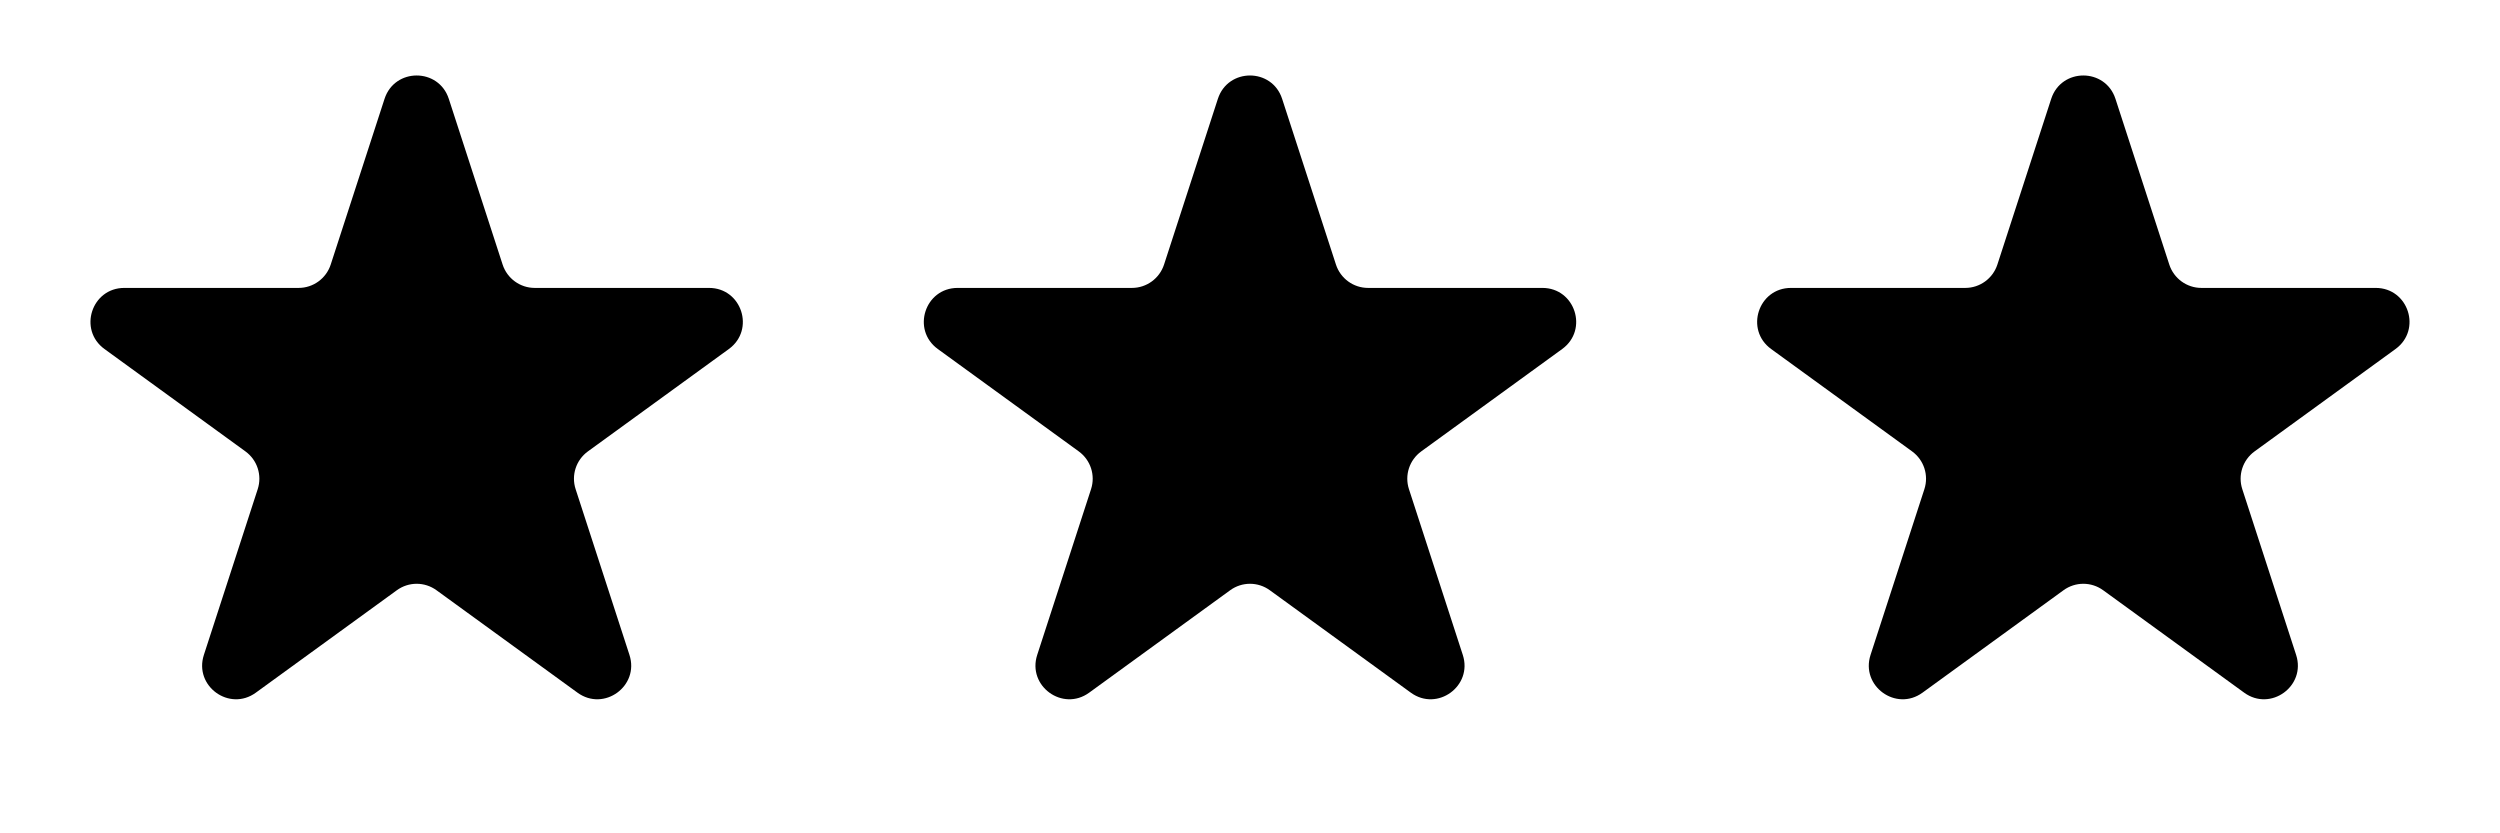
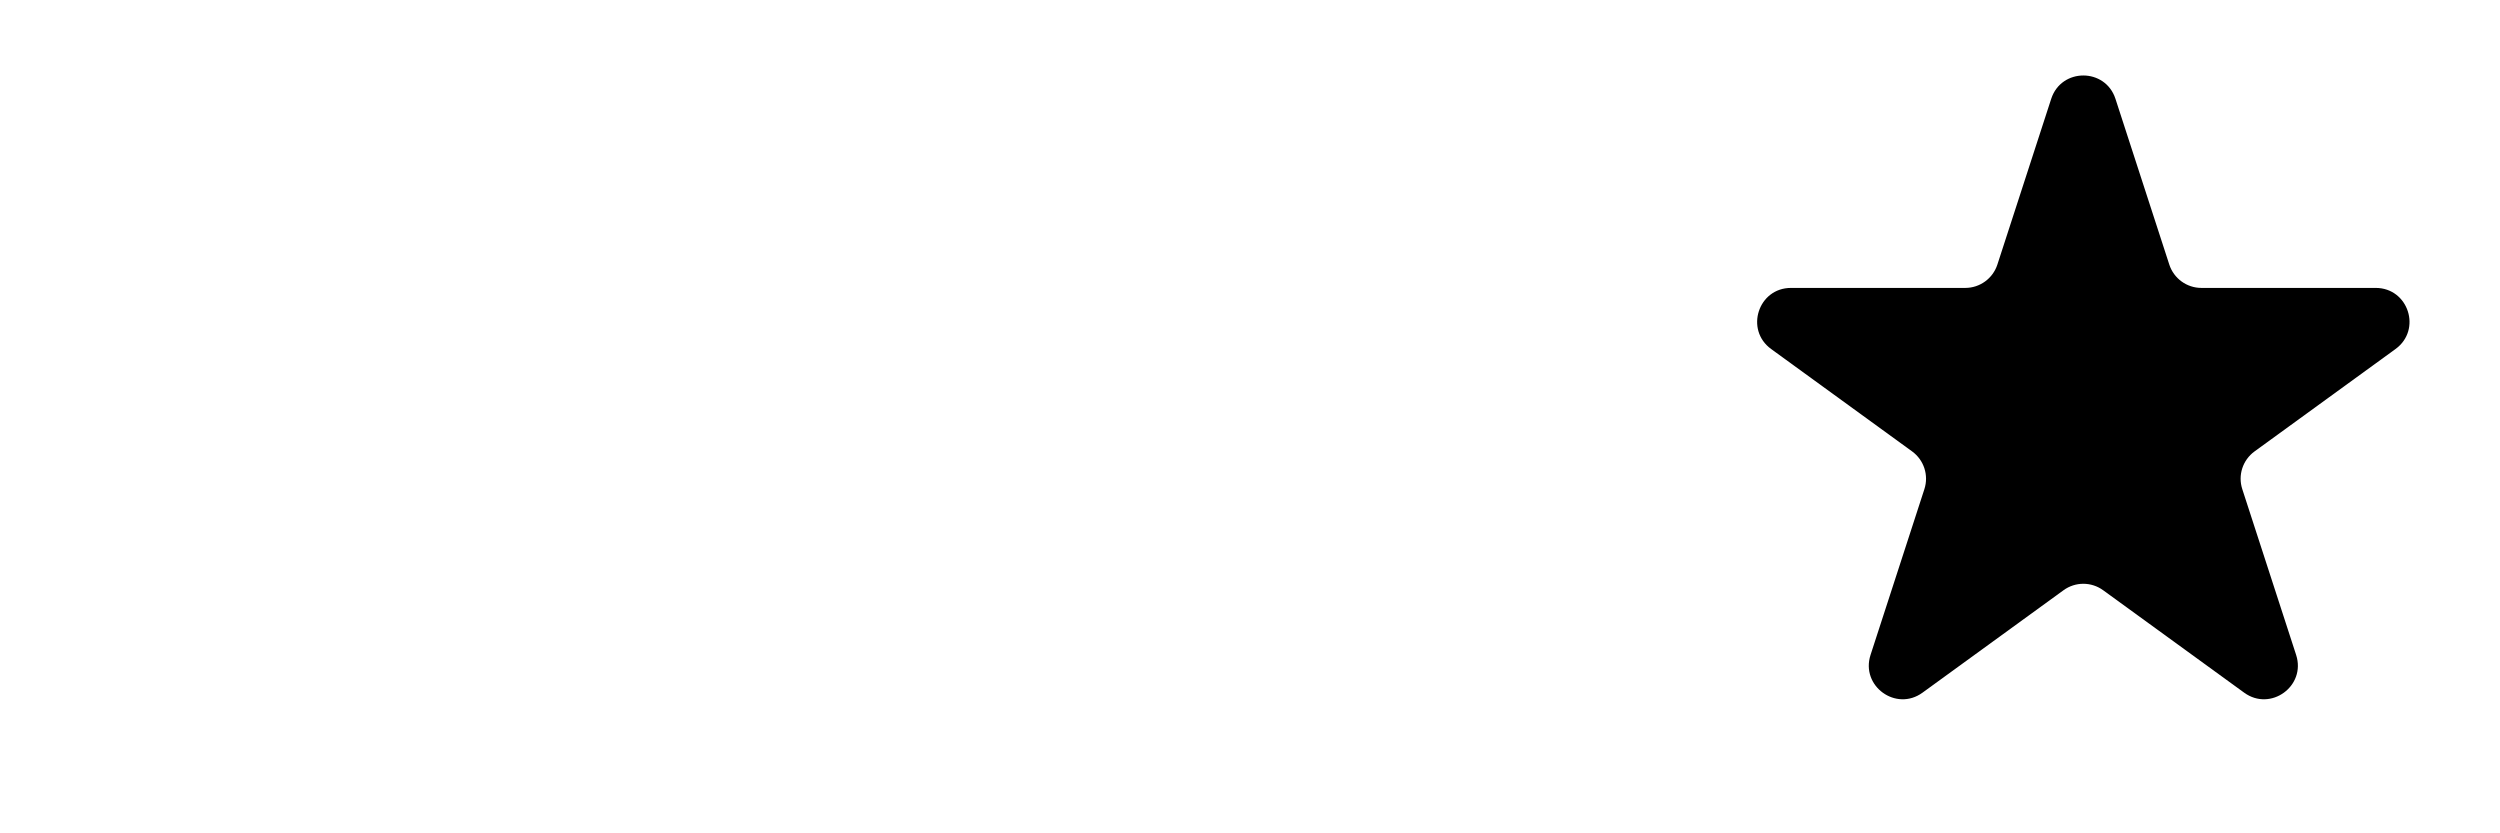
<svg xmlns="http://www.w3.org/2000/svg" width="60" height="20" viewBox="0 0 60 20" fill="none">
-   <path d="M9.229 2.372C9.472 1.625 10.528 1.625 10.771 2.372L12.063 6.35C12.172 6.684 12.483 6.91 12.834 6.91H17.017C17.802 6.91 18.128 7.914 17.493 8.376L14.109 10.834C13.825 11.041 13.706 11.406 13.815 11.74L15.107 15.718C15.35 16.465 14.495 17.086 13.86 16.624L10.476 14.166C10.192 13.959 9.808 13.959 9.524 14.166L6.14 16.624C5.505 17.086 4.65 16.465 4.893 15.718L6.185 11.74C6.294 11.406 6.175 11.041 5.891 10.834L2.507 8.376C1.872 7.914 2.198 6.91 2.983 6.91H7.166C7.517 6.91 7.828 6.684 7.937 6.35L9.229 2.372Z" fill="black" />
-   <path d="M29.229 2.372C29.472 1.625 30.528 1.625 30.771 2.372L32.063 6.35C32.172 6.684 32.483 6.91 32.834 6.91H37.017C37.802 6.91 38.128 7.914 37.493 8.376L34.109 10.834C33.825 11.041 33.706 11.406 33.815 11.74L35.107 15.718C35.35 16.465 34.495 17.086 33.86 16.624L30.476 14.166C30.192 13.959 29.808 13.959 29.524 14.166L26.14 16.624C25.505 17.086 24.65 16.465 24.893 15.718L26.185 11.74C26.294 11.406 26.175 11.041 25.891 10.834L22.507 8.376C21.872 7.914 22.198 6.91 22.983 6.91H27.166C27.517 6.91 27.828 6.684 27.937 6.35L29.229 2.372Z" fill="black" />
  <path d="M49.229 2.372C49.472 1.625 50.528 1.625 50.771 2.372L52.063 6.35C52.172 6.684 52.483 6.91 52.834 6.91H57.017C57.802 6.91 58.128 7.914 57.493 8.376L54.109 10.834C53.825 11.041 53.706 11.406 53.815 11.74L55.107 15.718C55.35 16.465 54.495 17.086 53.86 16.624L50.476 14.166C50.192 13.959 49.808 13.959 49.524 14.166L46.14 16.624C45.505 17.086 44.65 16.465 44.893 15.718L46.185 11.74C46.294 11.406 46.175 11.041 45.891 10.834L42.507 8.376C41.872 7.914 42.198 6.91 42.983 6.91H47.166C47.517 6.91 47.828 6.684 47.937 6.35L49.229 2.372Z" fill="black" />
</svg>